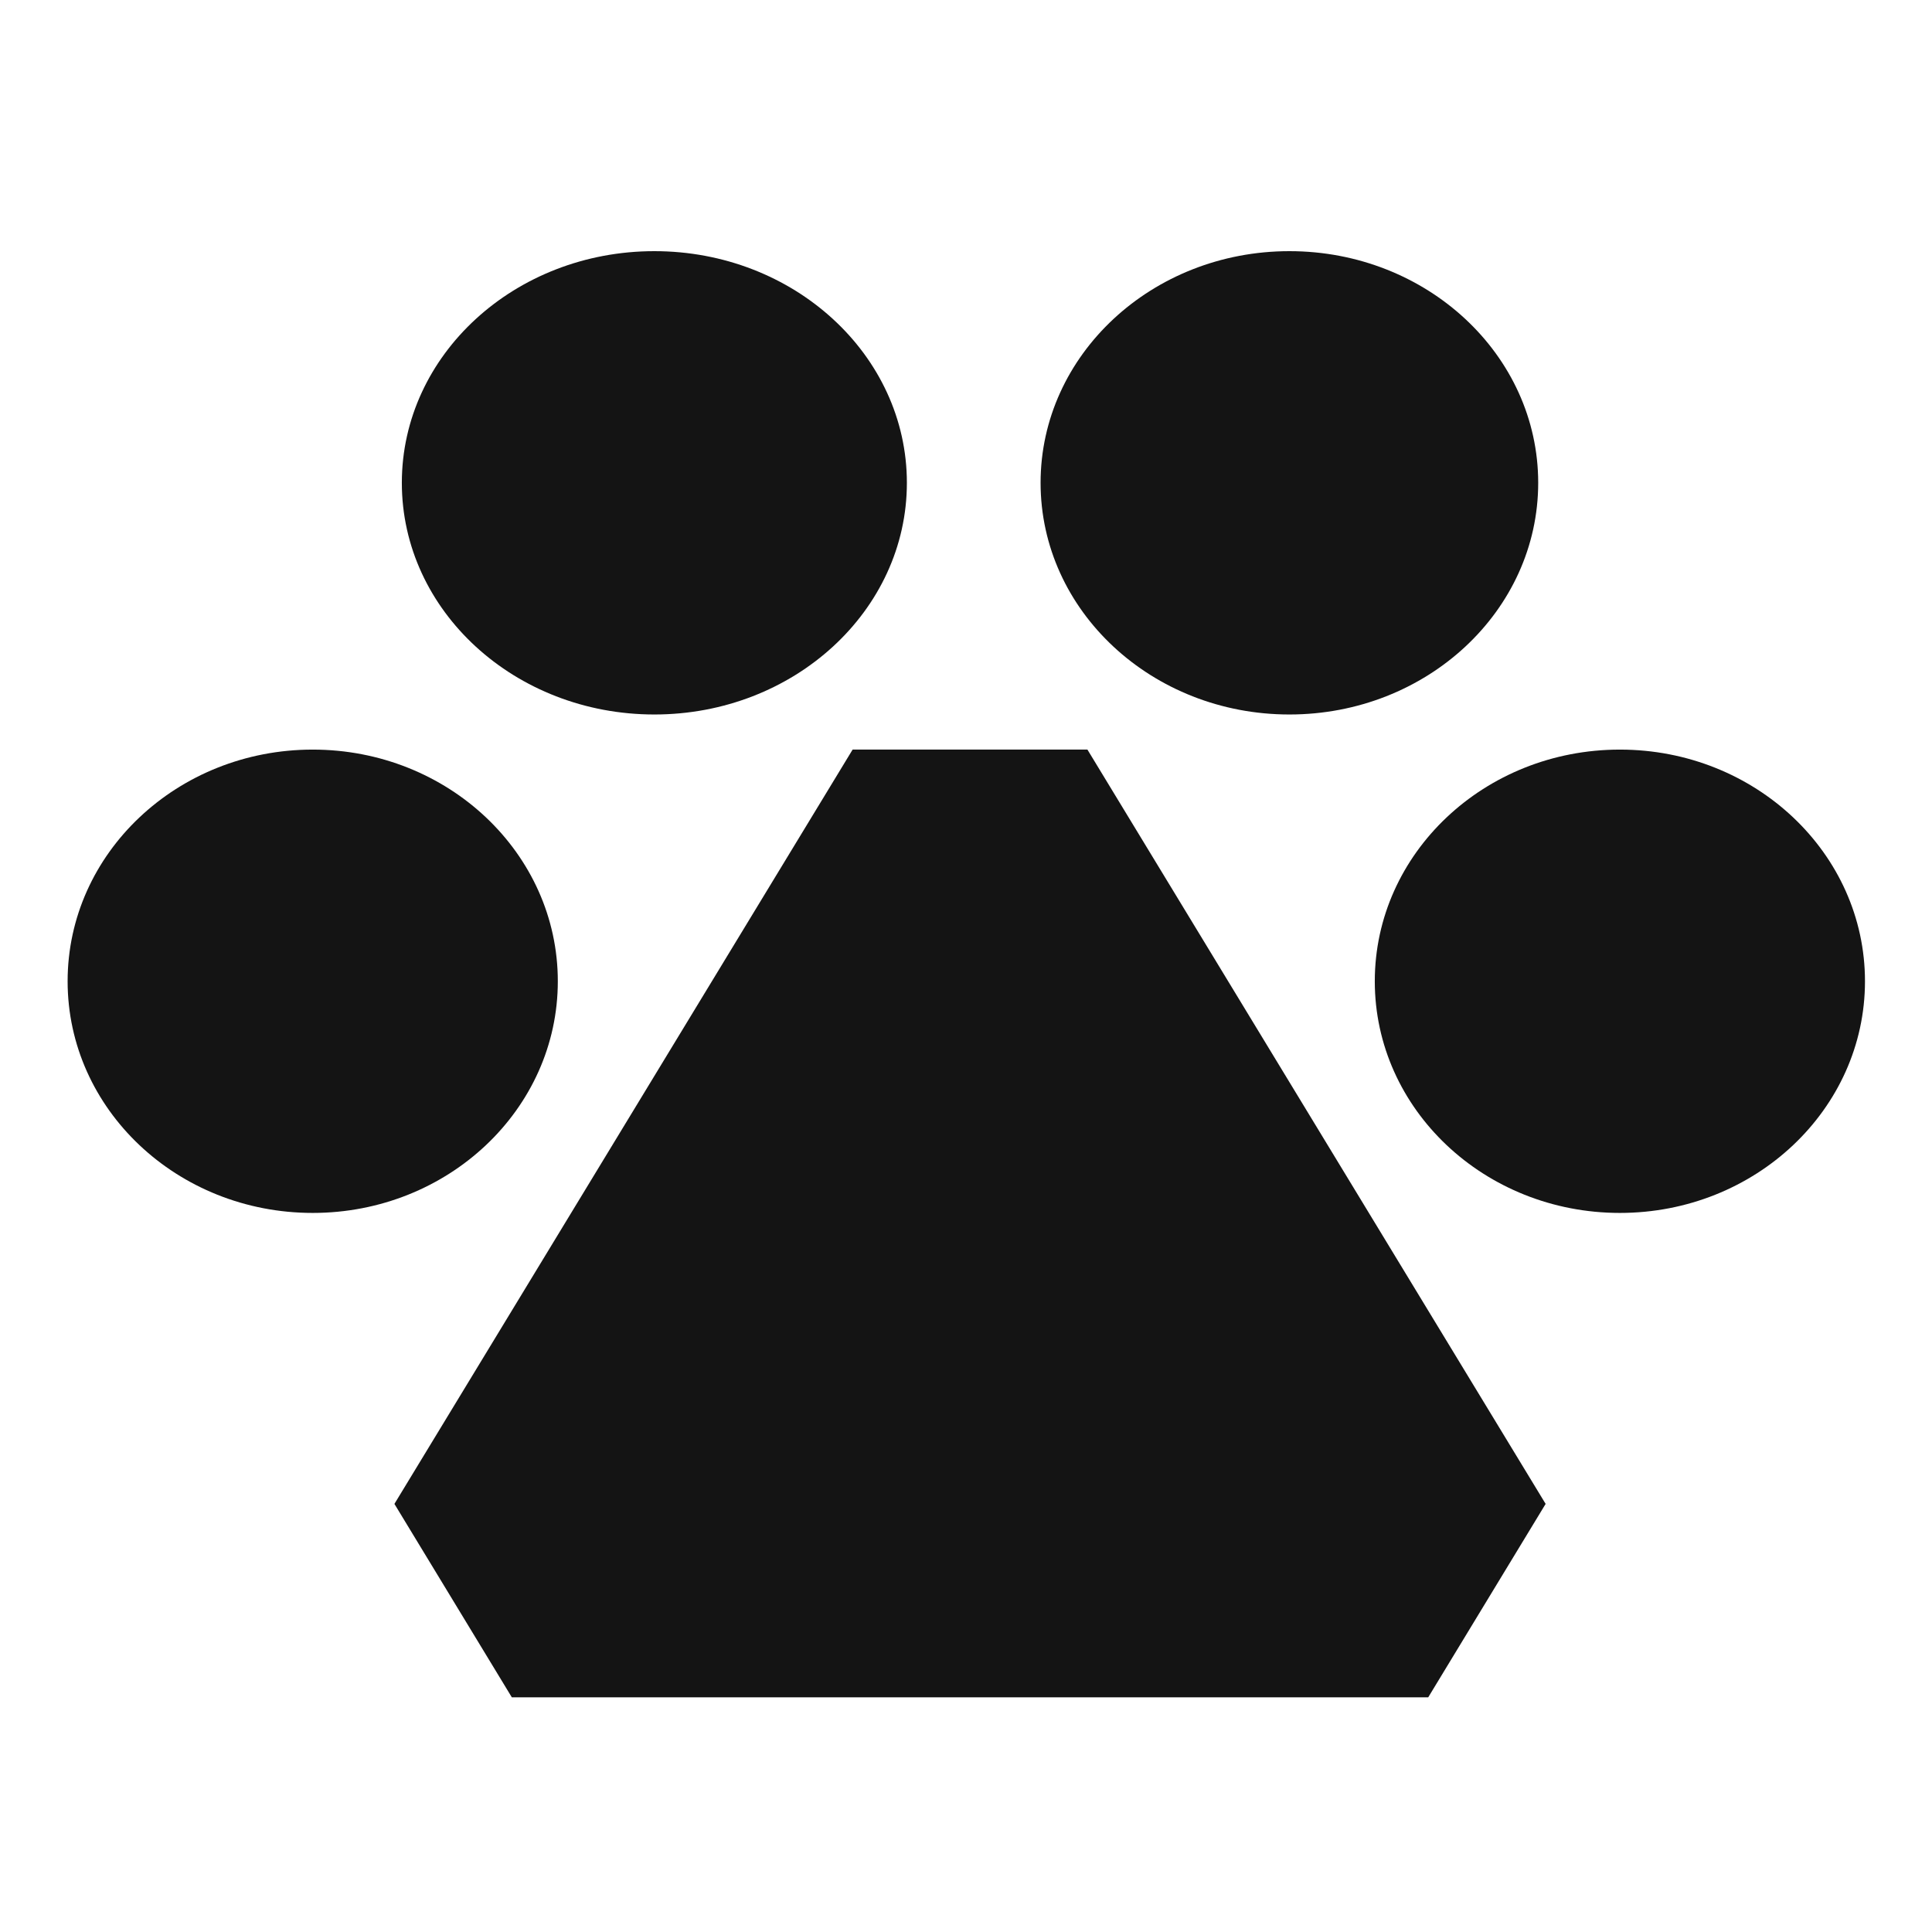
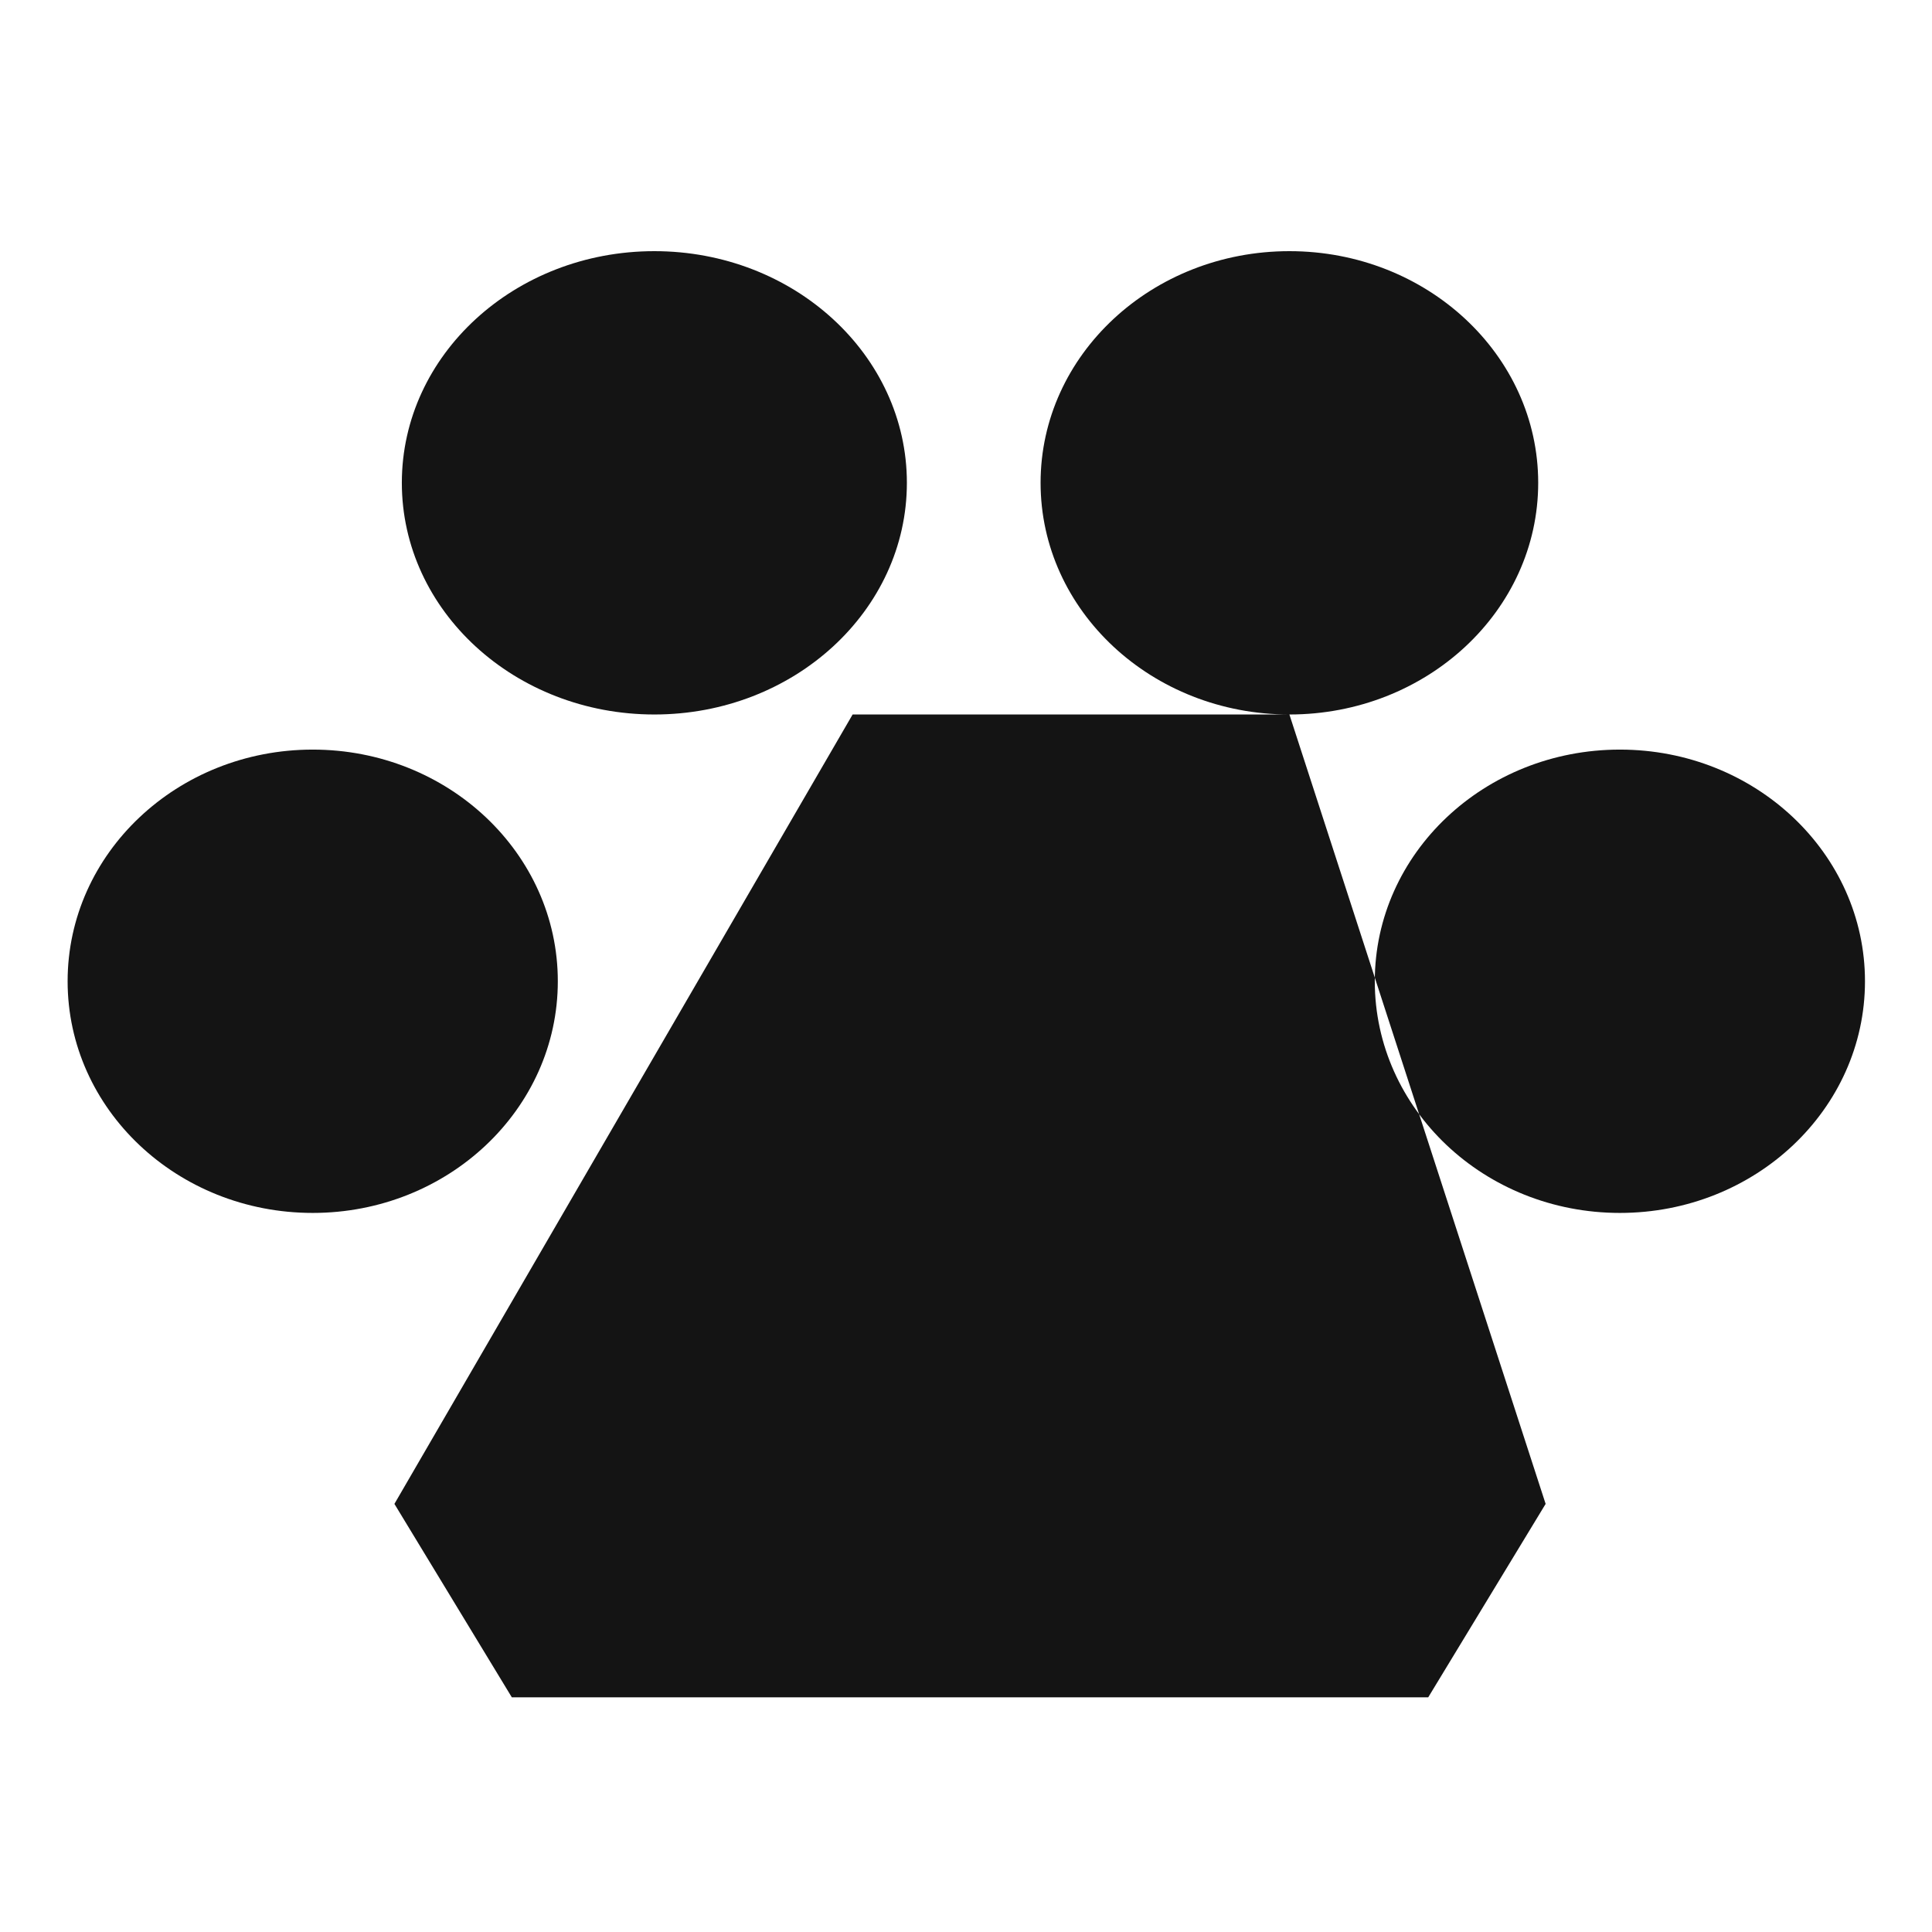
<svg xmlns="http://www.w3.org/2000/svg" fill="none" viewBox="0 0 200 200">
-   <path fill="#141414" fill-rule="evenodd" d="M93.88 49.982c0 13.245-11.704 23.982-26.141 23.982-14.438 0-26.141-10.737-26.141-23.982S53.3 26 67.738 26 93.88 36.737 93.88 49.982m-61.508 75.58c14.013 0 25.373-10.737 25.373-23.982s-11.36-23.982-25.373-23.982C18.36 77.598 7 88.334 7 101.58s11.36 23.982 25.372 23.982m135.318 0c-14.013 0-25.372-10.737-25.372-23.982s11.359-23.982 25.372-23.982 25.372 10.737 25.372 23.982-11.359 23.982-25.372 23.982m-34.212-51.598c-14.225 0-25.757-10.737-25.757-23.982S119.253 26 133.478 26s25.756 10.737 25.756 23.982-11.531 23.982-25.756 23.982m-20.908 3.633H88.263L40.83 155.683l12.154 20.023h94.865l12.154-20.023z" clip-rule="evenodd" />
+   <path fill="#141414" fill-rule="evenodd" d="M93.88 49.982c0 13.245-11.704 23.982-26.141 23.982-14.438 0-26.141-10.737-26.141-23.982S53.3 26 67.738 26 93.88 36.737 93.88 49.982m-61.508 75.58c14.013 0 25.373-10.737 25.373-23.982s-11.36-23.982-25.373-23.982C18.36 77.598 7 88.334 7 101.58s11.36 23.982 25.372 23.982m135.318 0c-14.013 0-25.372-10.737-25.372-23.982s11.359-23.982 25.372-23.982 25.372 10.737 25.372 23.982-11.359 23.982-25.372 23.982m-34.212-51.598c-14.225 0-25.757-10.737-25.757-23.982S119.253 26 133.478 26s25.756 10.737 25.756 23.982-11.531 23.982-25.756 23.982H88.263L40.83 155.683l12.154 20.023h94.865l12.154-20.023z" clip-rule="evenodd" />
</svg>